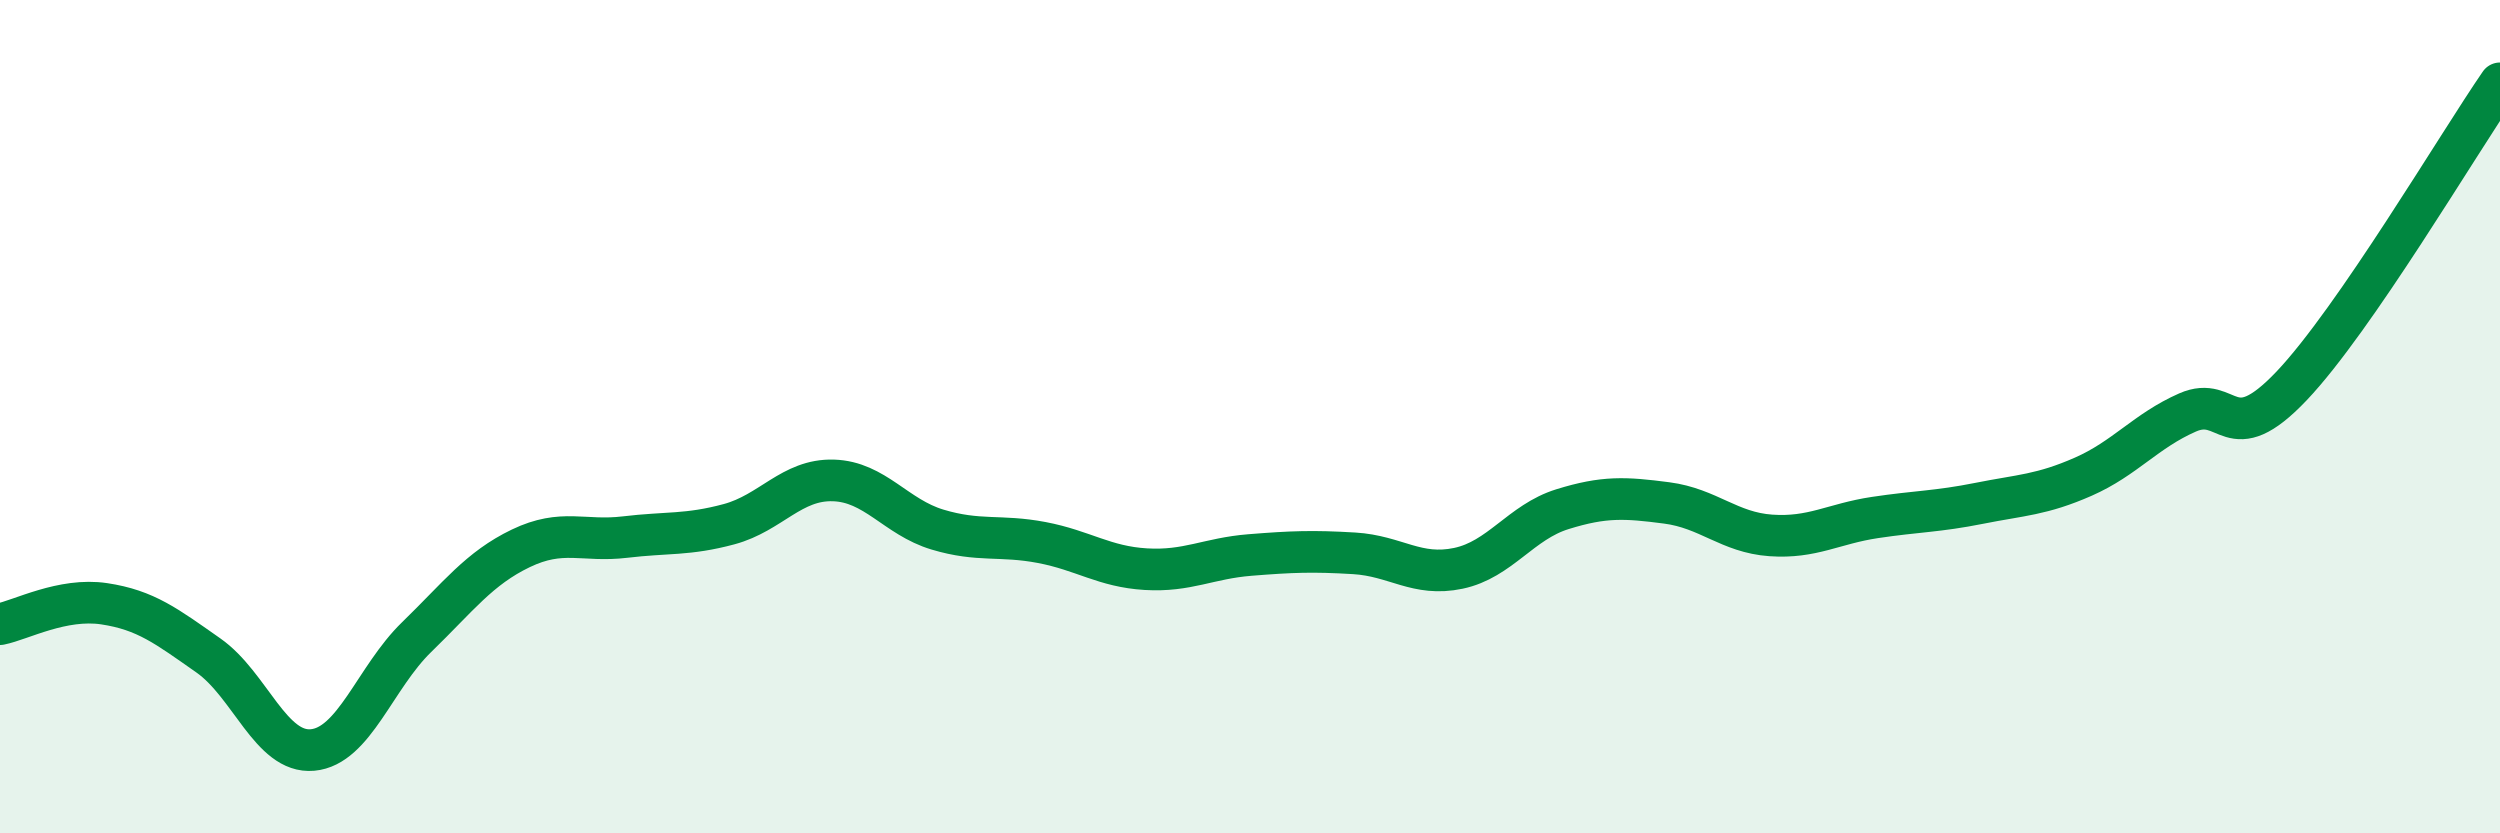
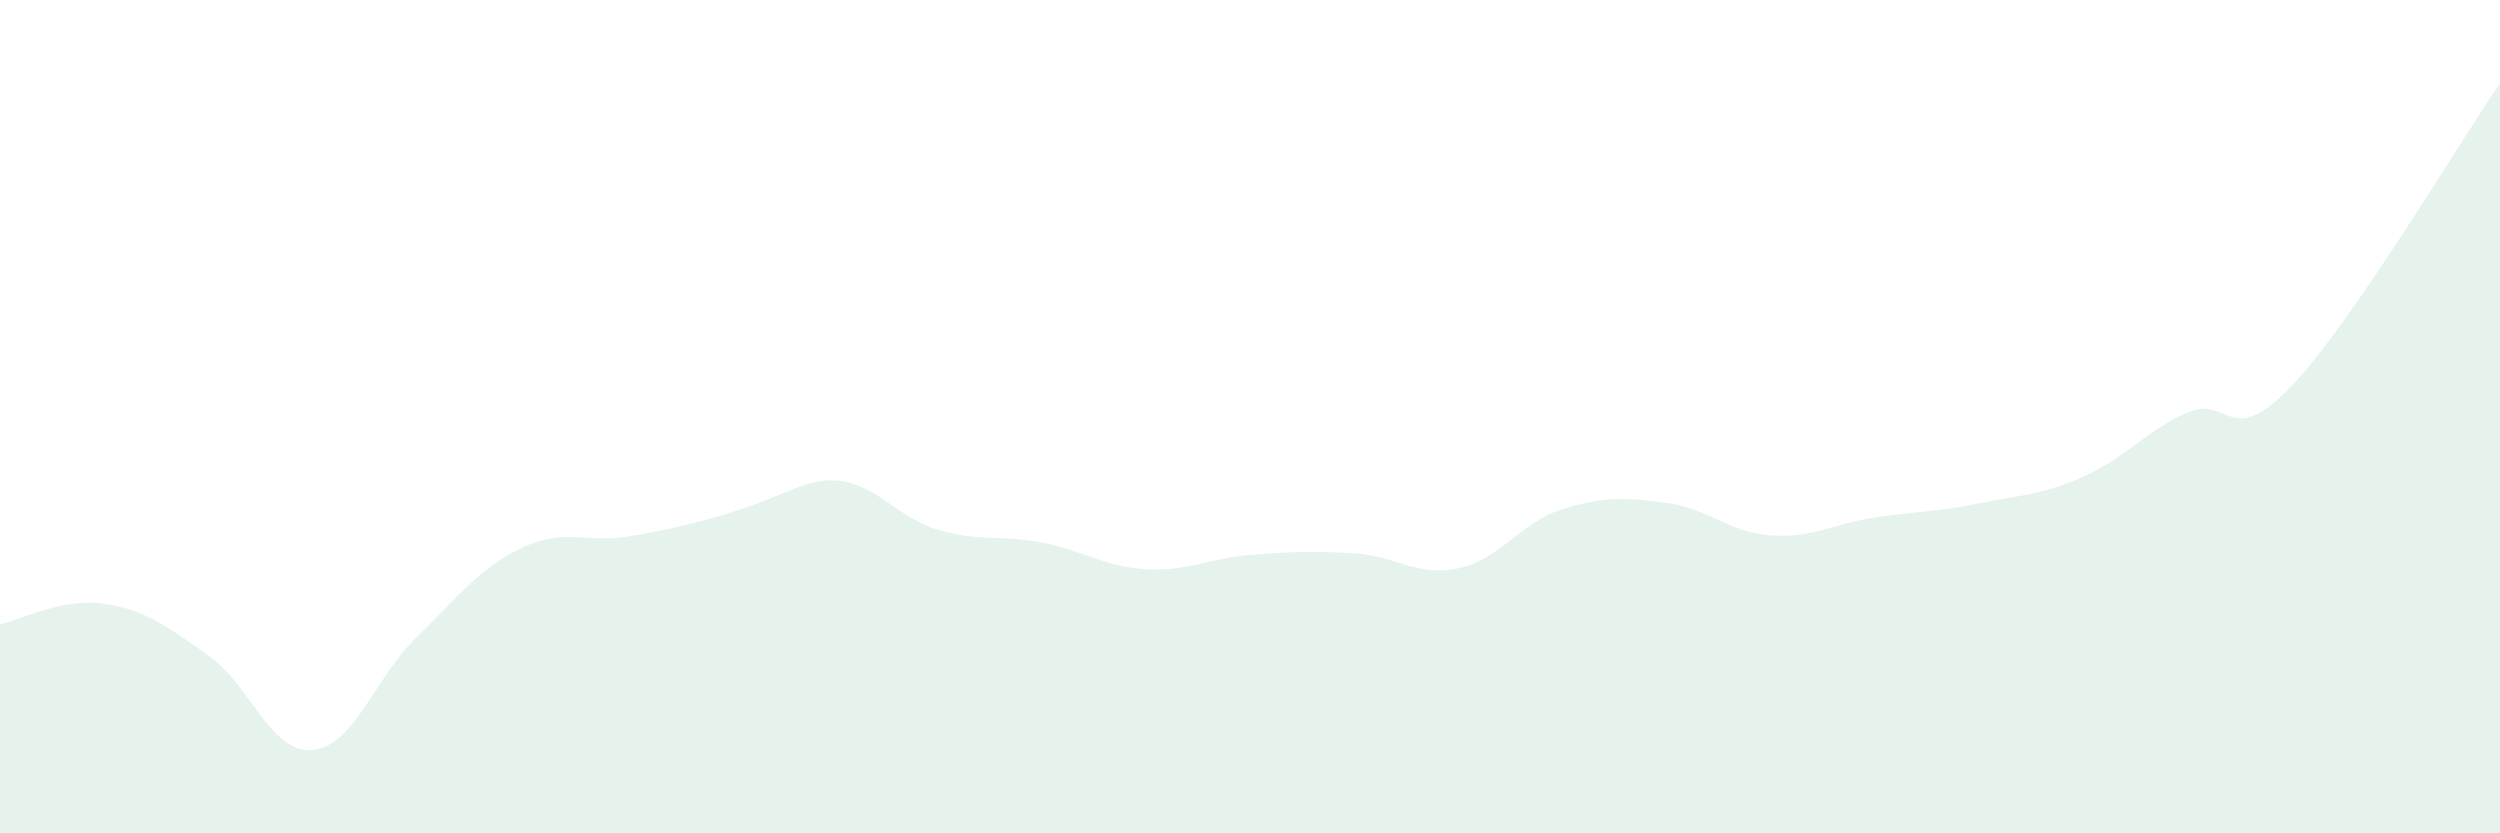
<svg xmlns="http://www.w3.org/2000/svg" width="60" height="20" viewBox="0 0 60 20">
-   <path d="M 0,14.98 C 0.5,14.88 1.5,14.34 2.5,14.49 C 3.5,14.64 4,15.03 5,15.73 C 6,16.43 6.5,18.09 7.5,18 C 8.5,17.91 9,16.26 10,15.29 C 11,14.32 11.5,13.64 12.5,13.16 C 13.5,12.68 14,13.01 15,12.89 C 16,12.77 16.5,12.85 17.5,12.58 C 18.5,12.31 19,11.5 20,11.53 C 21,11.56 21.5,12.41 22.5,12.71 C 23.5,13.01 24,12.83 25,13.02 C 26,13.21 26.5,13.6 27.5,13.66 C 28.5,13.72 29,13.4 30,13.32 C 31,13.24 31.5,13.22 32.5,13.28 C 33.5,13.34 34,13.85 35,13.64 C 36,13.43 36.5,12.53 37.5,12.22 C 38.5,11.91 39,11.94 40,12.07 C 41,12.2 41.5,12.78 42.5,12.85 C 43.5,12.92 44,12.57 45,12.42 C 46,12.27 46.5,12.28 47.5,12.08 C 48.5,11.88 49,11.88 50,11.44 C 51,11 51.5,10.34 52.5,9.9 C 53.5,9.46 53.5,10.84 55,9.26 C 56.5,7.68 59,3.45 60,2L60 20L0 20Z" fill="#008740" opacity="0.1" stroke-linecap="round" stroke-linejoin="round" />
-   <path d="M 0,14.98 C 0.5,14.88 1.5,14.34 2.5,14.49 C 3.5,14.64 4,15.03 5,15.73 C 6,16.43 6.5,18.09 7.5,18 C 8.5,17.91 9,16.26 10,15.29 C 11,14.32 11.5,13.64 12.5,13.16 C 13.5,12.68 14,13.01 15,12.89 C 16,12.77 16.5,12.85 17.5,12.58 C 18.5,12.31 19,11.5 20,11.53 C 21,11.56 21.5,12.41 22.5,12.71 C 23.5,13.01 24,12.83 25,13.02 C 26,13.21 26.5,13.6 27.5,13.66 C 28.5,13.72 29,13.4 30,13.32 C 31,13.24 31.5,13.22 32.5,13.28 C 33.5,13.34 34,13.85 35,13.64 C 36,13.43 36.5,12.53 37.5,12.22 C 38.5,11.91 39,11.94 40,12.07 C 41,12.2 41.5,12.78 42.5,12.85 C 43.5,12.92 44,12.57 45,12.42 C 46,12.27 46.5,12.28 47.5,12.08 C 48.5,11.88 49,11.88 50,11.44 C 51,11 51.5,10.34 52.5,9.9 C 53.5,9.46 53.5,10.84 55,9.26 C 56.5,7.68 59,3.45 60,2" stroke="#008740" stroke-width="1" fill="none" stroke-linecap="round" stroke-linejoin="round" />
+   <path d="M 0,14.98 C 0.5,14.88 1.5,14.34 2.5,14.49 C 3.5,14.64 4,15.03 5,15.73 C 6,16.43 6.5,18.09 7.5,18 C 8.5,17.91 9,16.26 10,15.29 C 11,14.32 11.5,13.64 12.5,13.16 C 13.5,12.68 14,13.01 15,12.89 C 18.5,12.31 19,11.5 20,11.53 C 21,11.56 21.5,12.41 22.5,12.71 C 23.5,13.01 24,12.83 25,13.02 C 26,13.21 26.5,13.6 27.5,13.66 C 28.5,13.72 29,13.4 30,13.32 C 31,13.24 31.5,13.22 32.5,13.28 C 33.5,13.34 34,13.85 35,13.64 C 36,13.43 36.5,12.53 37.5,12.22 C 38.5,11.91 39,11.94 40,12.07 C 41,12.2 41.5,12.78 42.5,12.85 C 43.5,12.92 44,12.57 45,12.42 C 46,12.27 46.5,12.28 47.5,12.08 C 48.5,11.88 49,11.88 50,11.44 C 51,11 51.5,10.34 52.5,9.9 C 53.5,9.46 53.5,10.84 55,9.26 C 56.5,7.68 59,3.45 60,2L60 20L0 20Z" fill="#008740" opacity="0.1" stroke-linecap="round" stroke-linejoin="round" />
</svg>